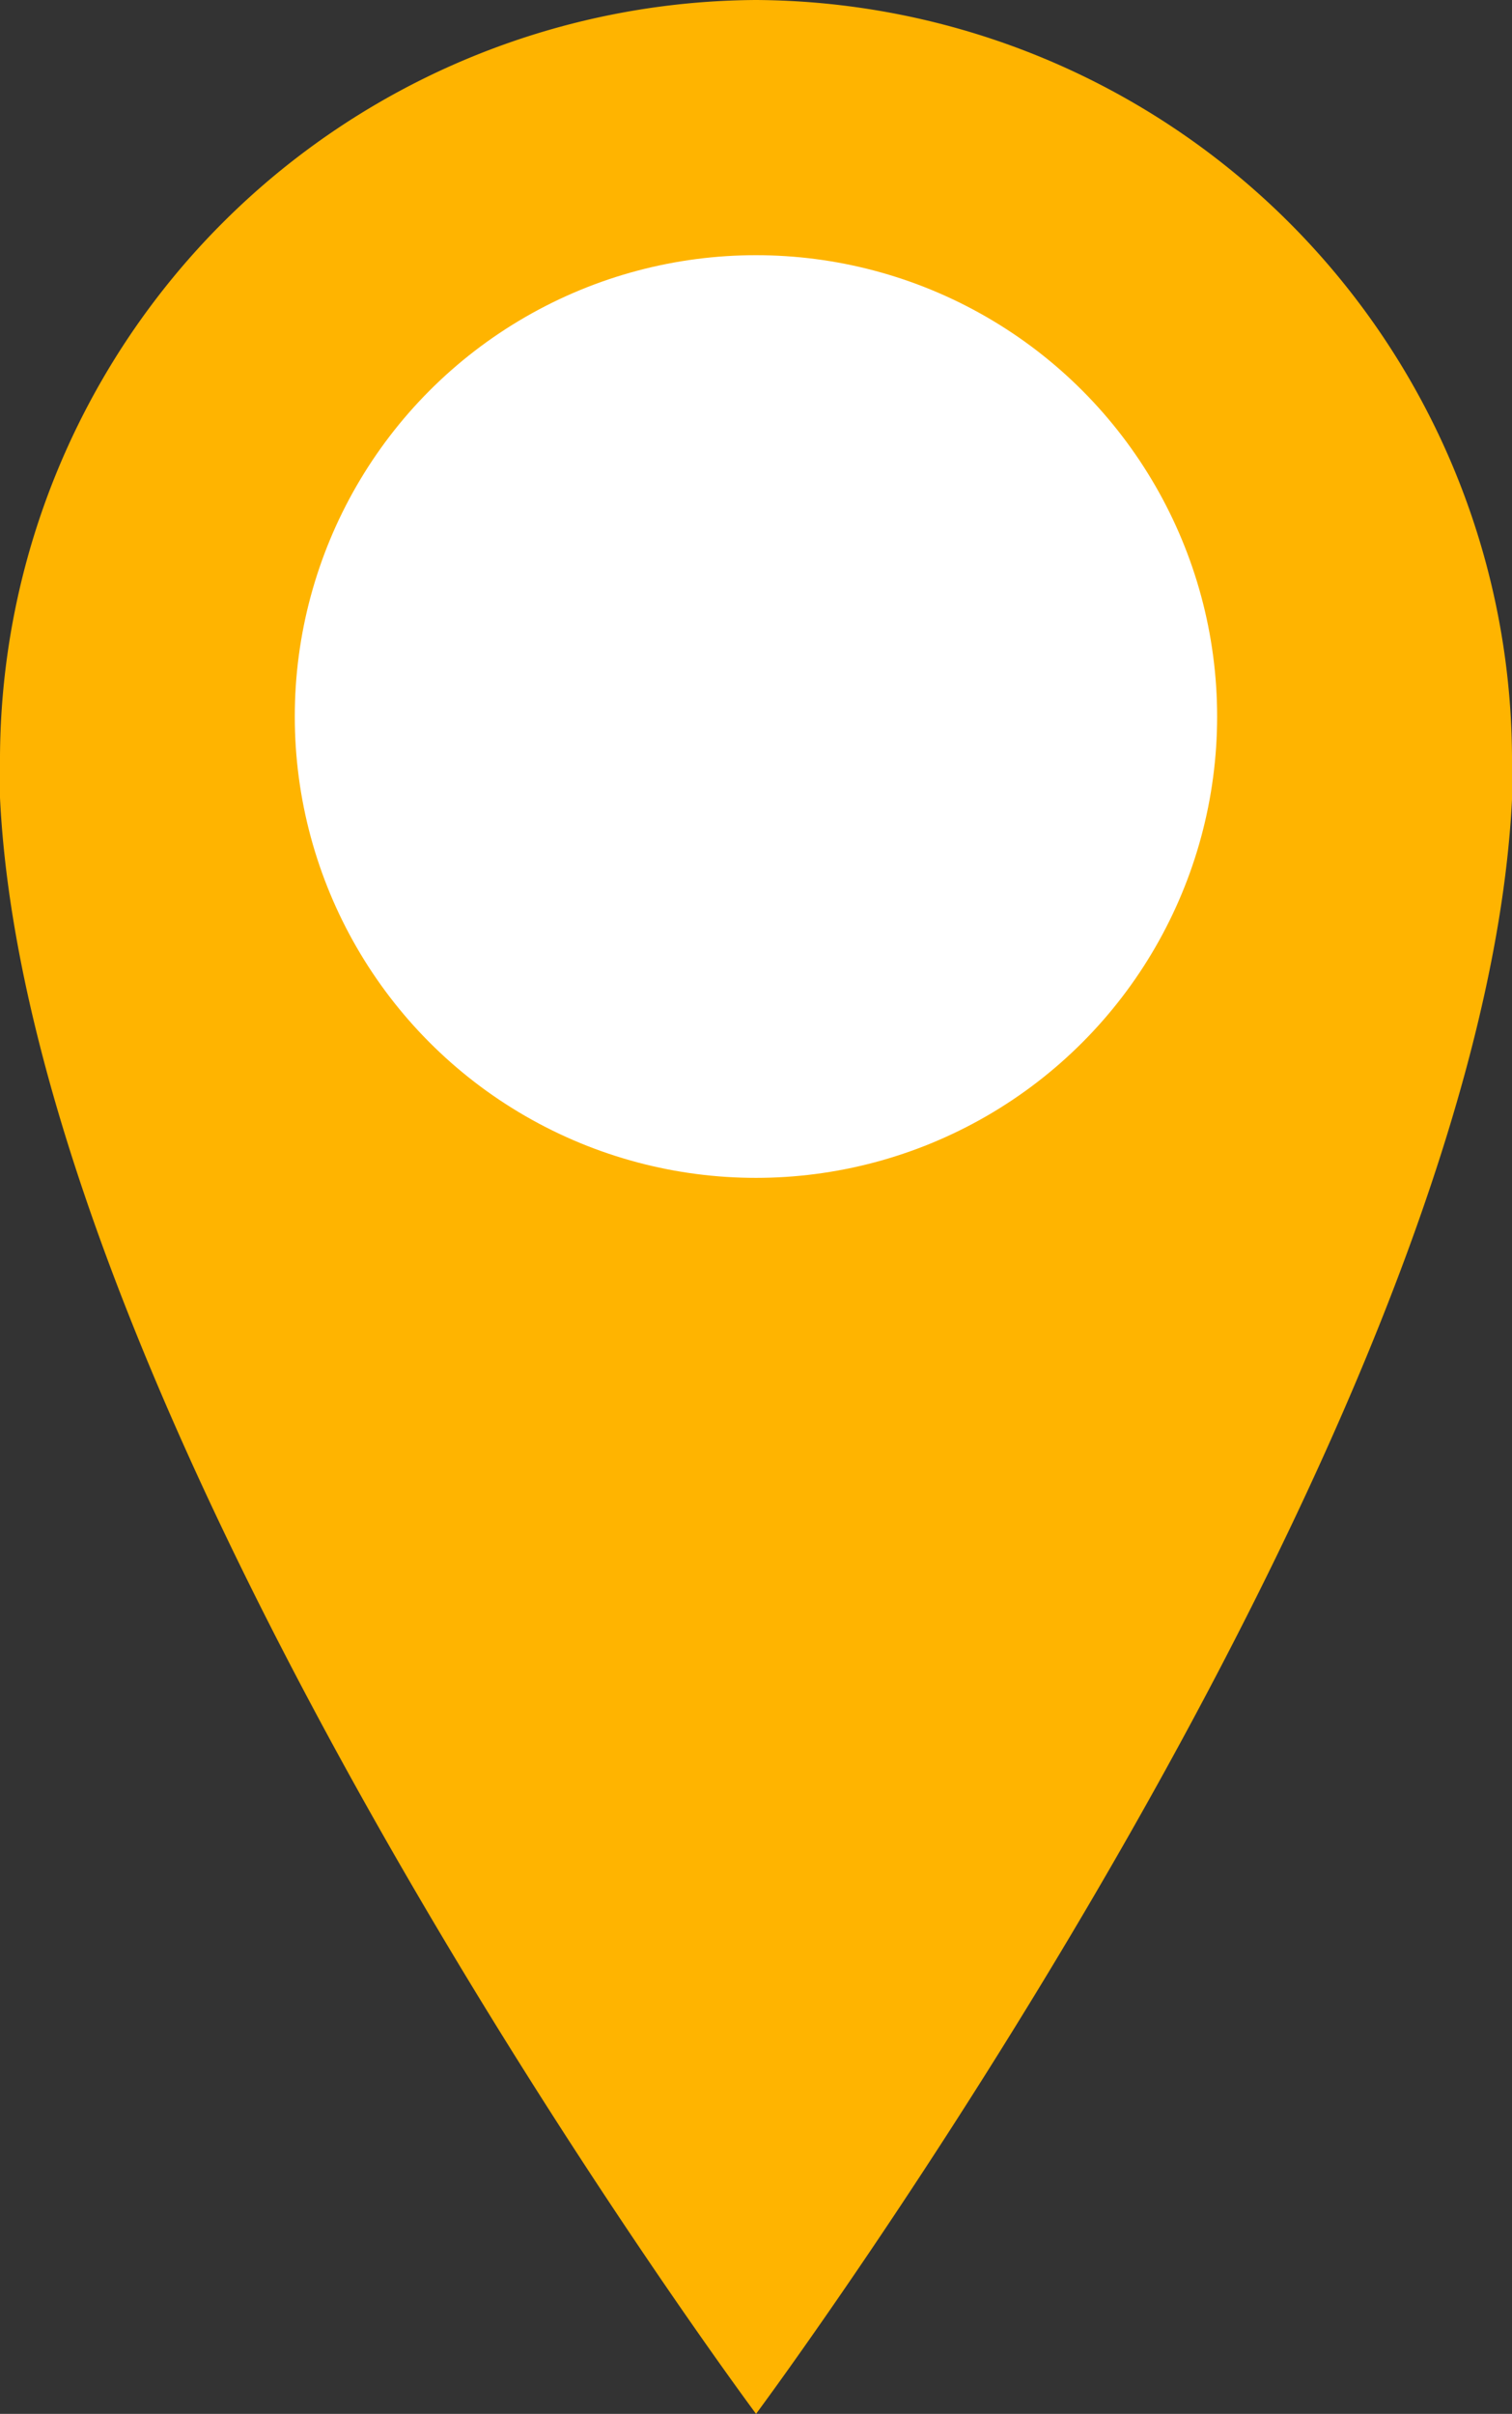
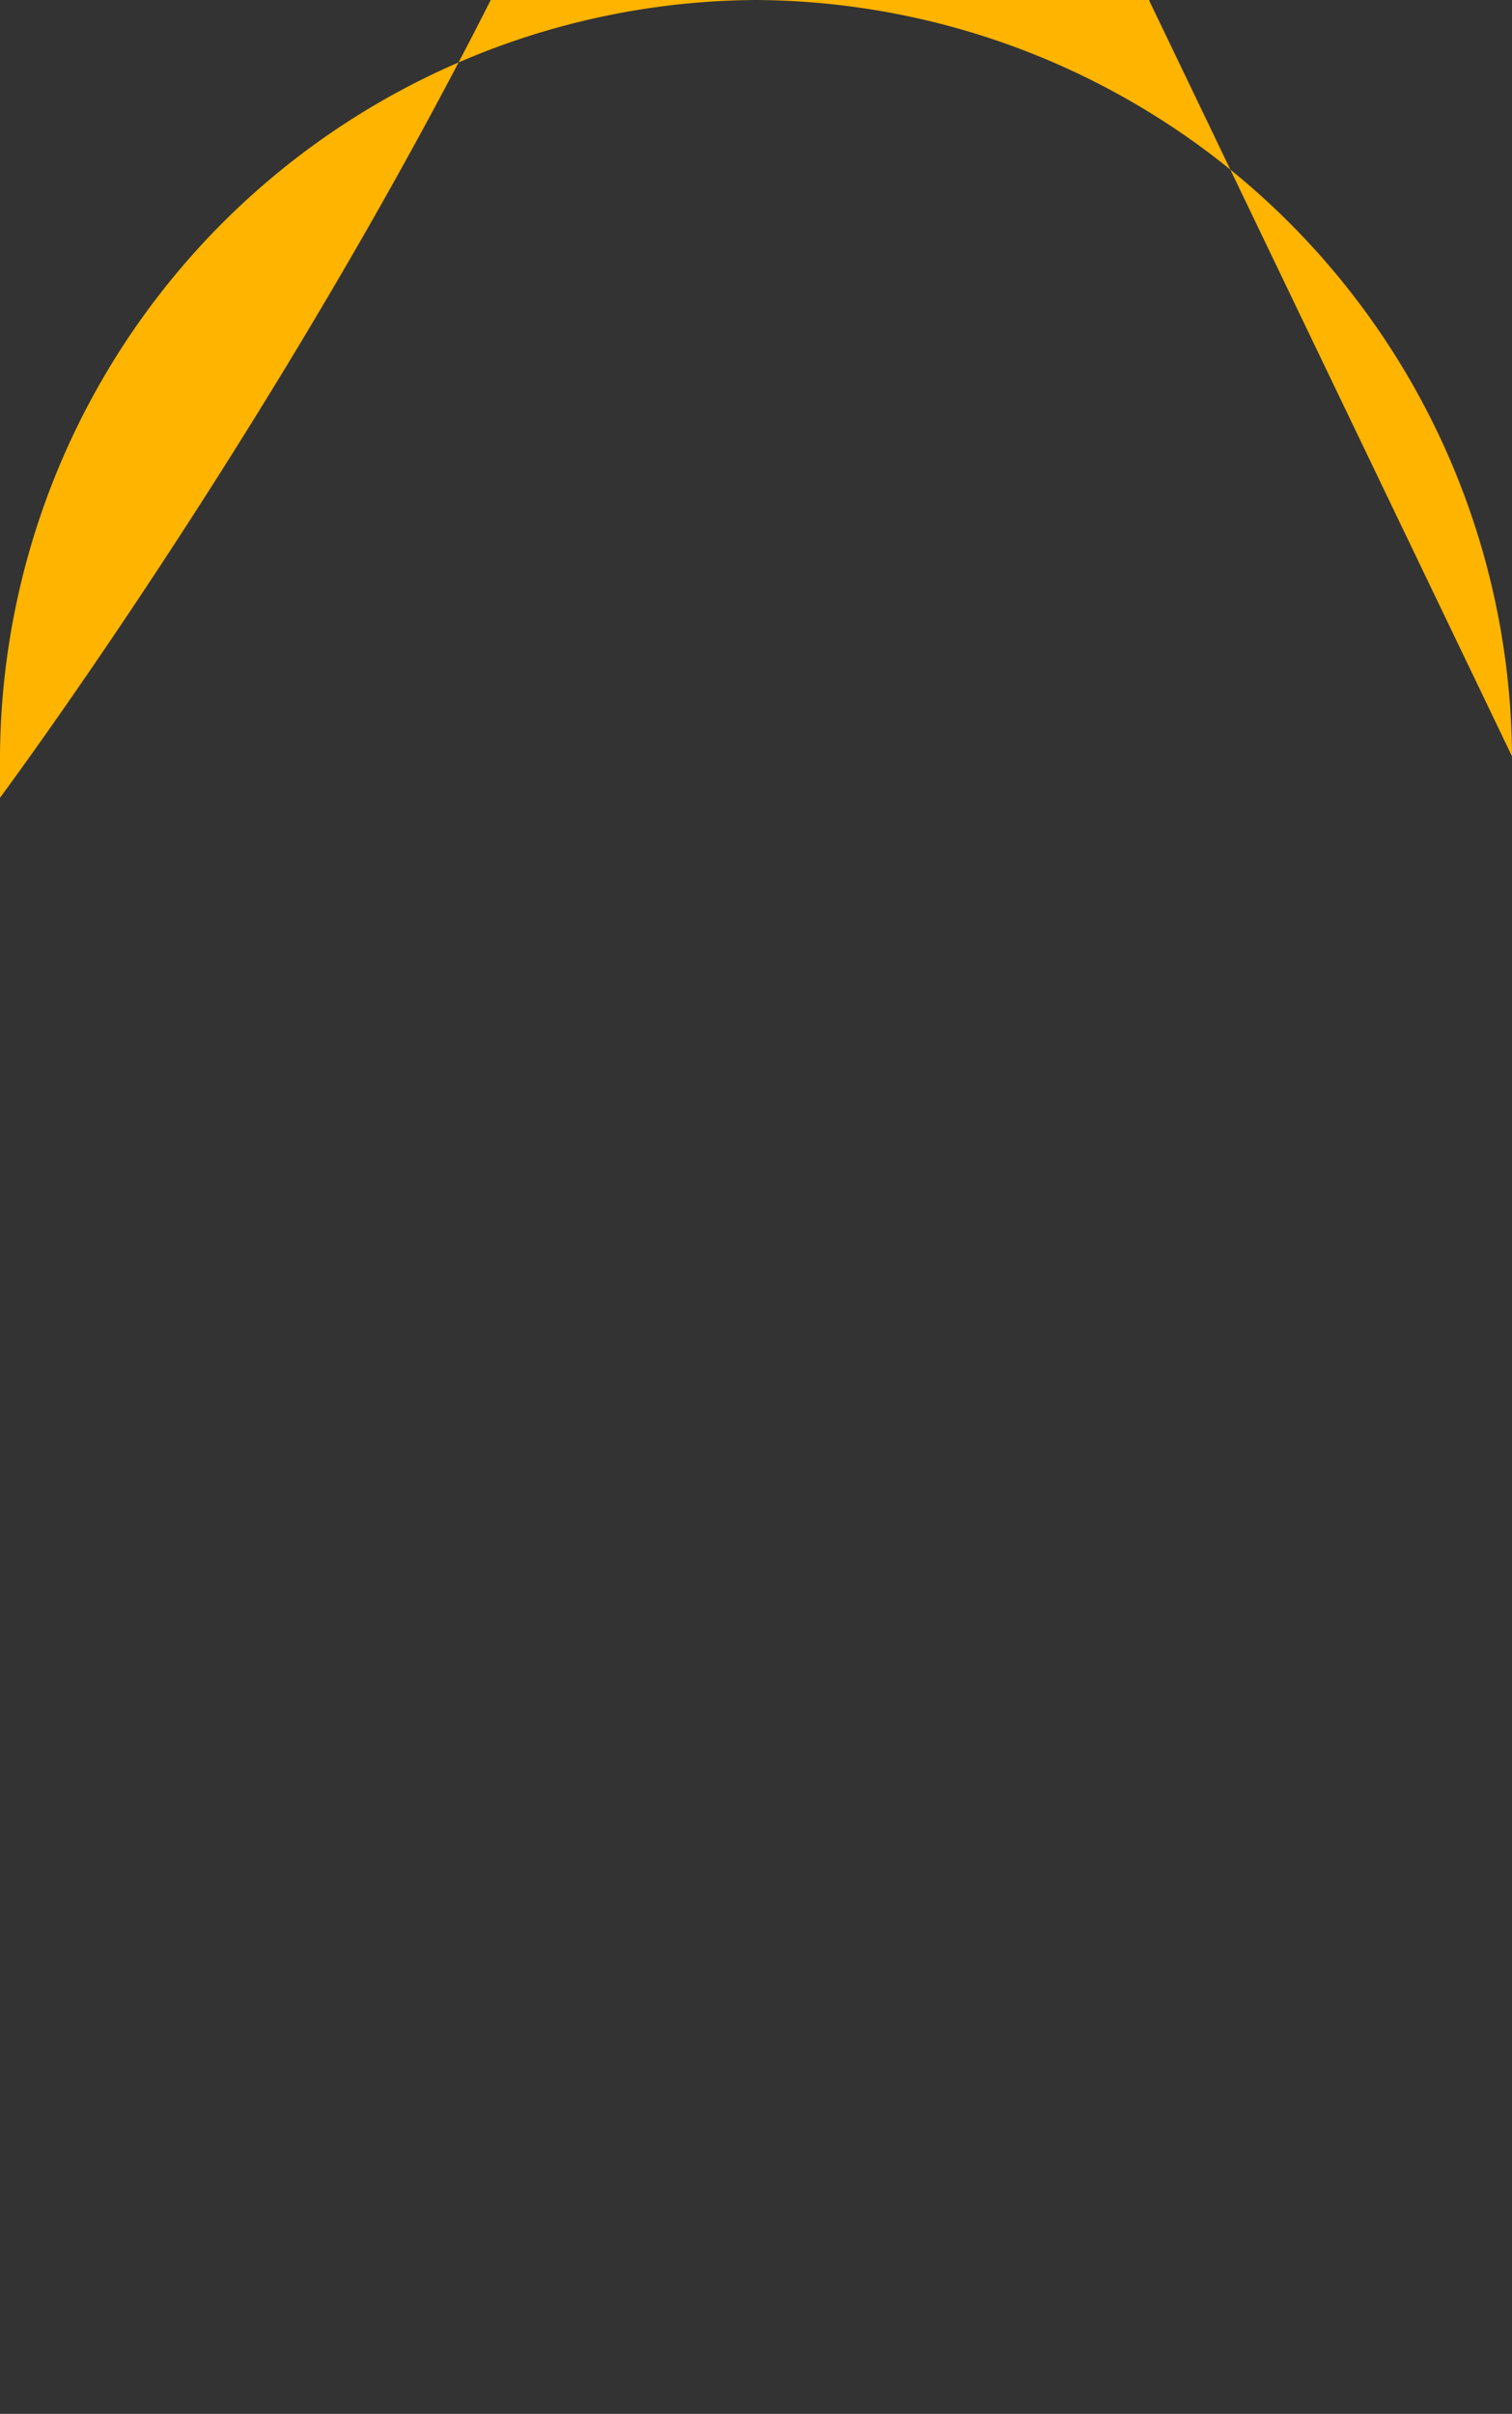
<svg xmlns="http://www.w3.org/2000/svg" width="15.665" height="25" viewBox="0 0 15.665 25">
  <rect x="0" y="0" width="15.665" height="25" fill="#333333" stroke="none" />
  <g transform="translate(-2.654 -31)">
    <g transform="translate(2.654 31)">
-       <path d="M15.665,7.833A7.877,7.877,0,0,0,7.833,0,7.877,7.877,0,0,0,0,7.833v.429H0C.322,14.914,7.833,25,7.833,25s7.511-10.086,7.833-16.738h0Z" transform="translate(0)" fill="#ffb400" />
+       <path d="M15.665,7.833A7.877,7.877,0,0,0,7.833,0,7.877,7.877,0,0,0,0,7.833v.429H0s7.511-10.086,7.833-16.738h0Z" transform="translate(0)" fill="#ffb400" />
      <g transform="translate(3.054 2.643)">
-         <ellipse cx="4.778" cy="4.778" rx="4.778" ry="4.778" fill="#fff" />
-       </g>
+         </g>
    </g>
  </g>
</svg>